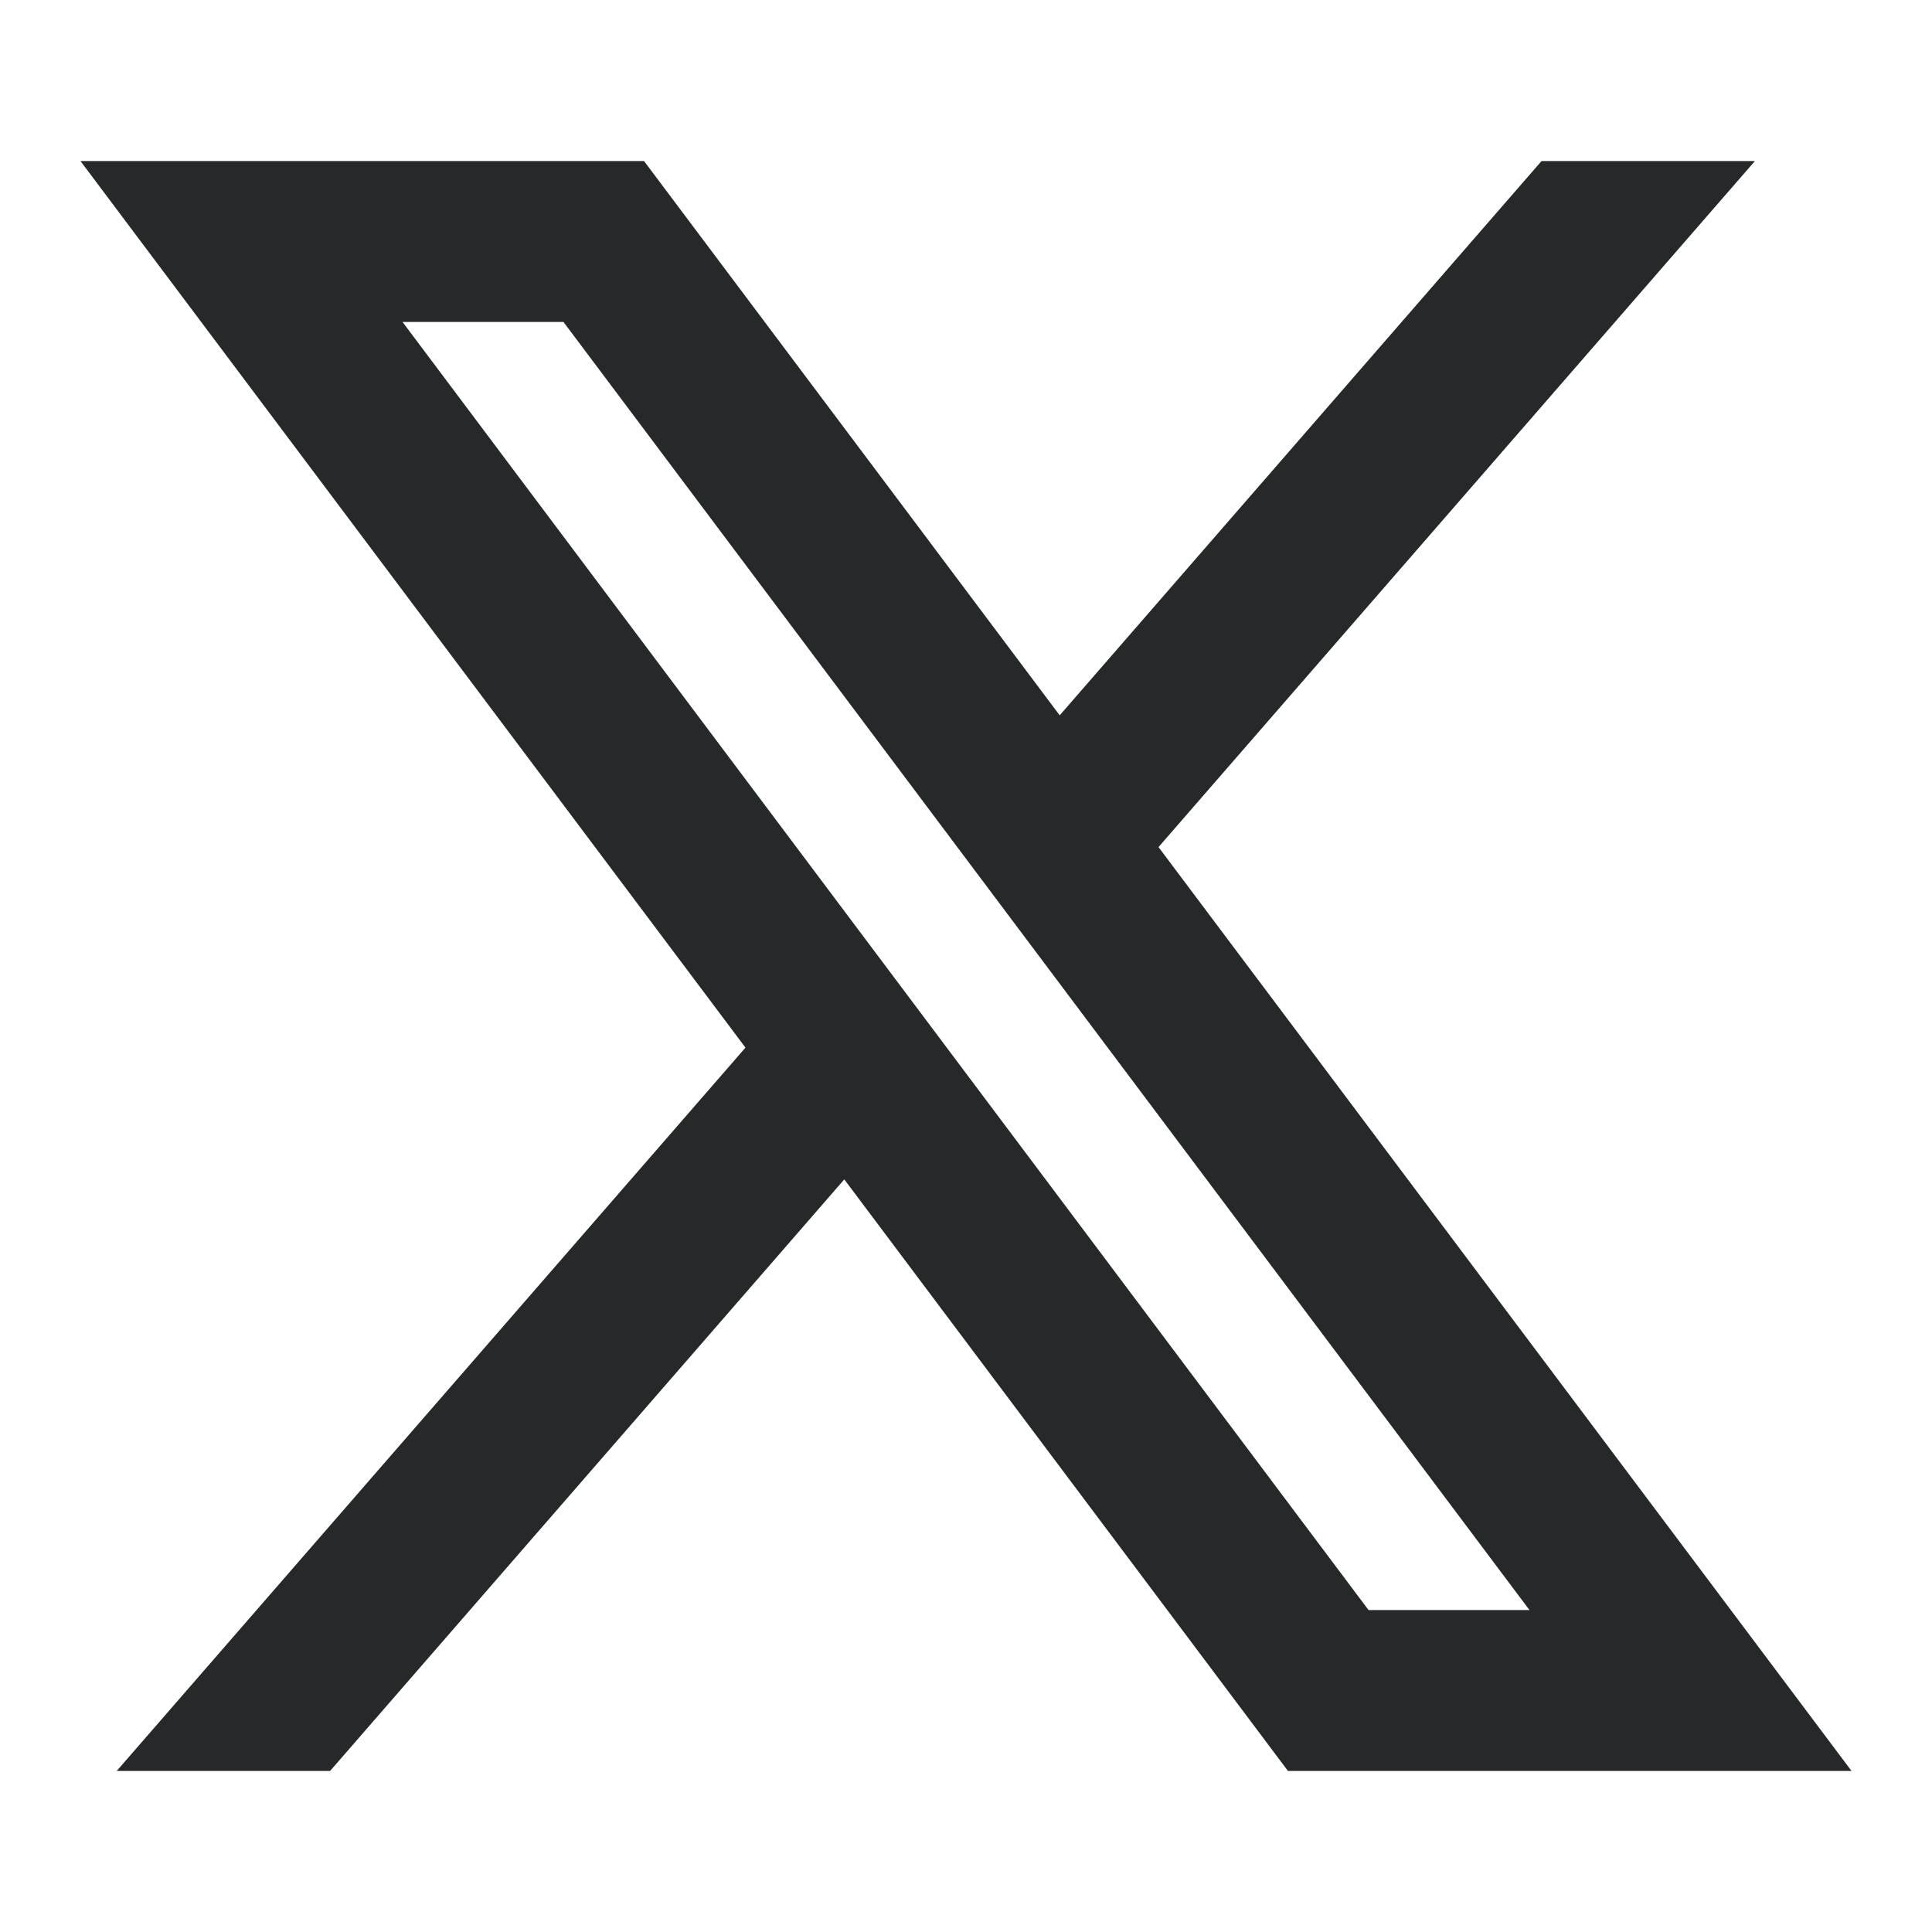
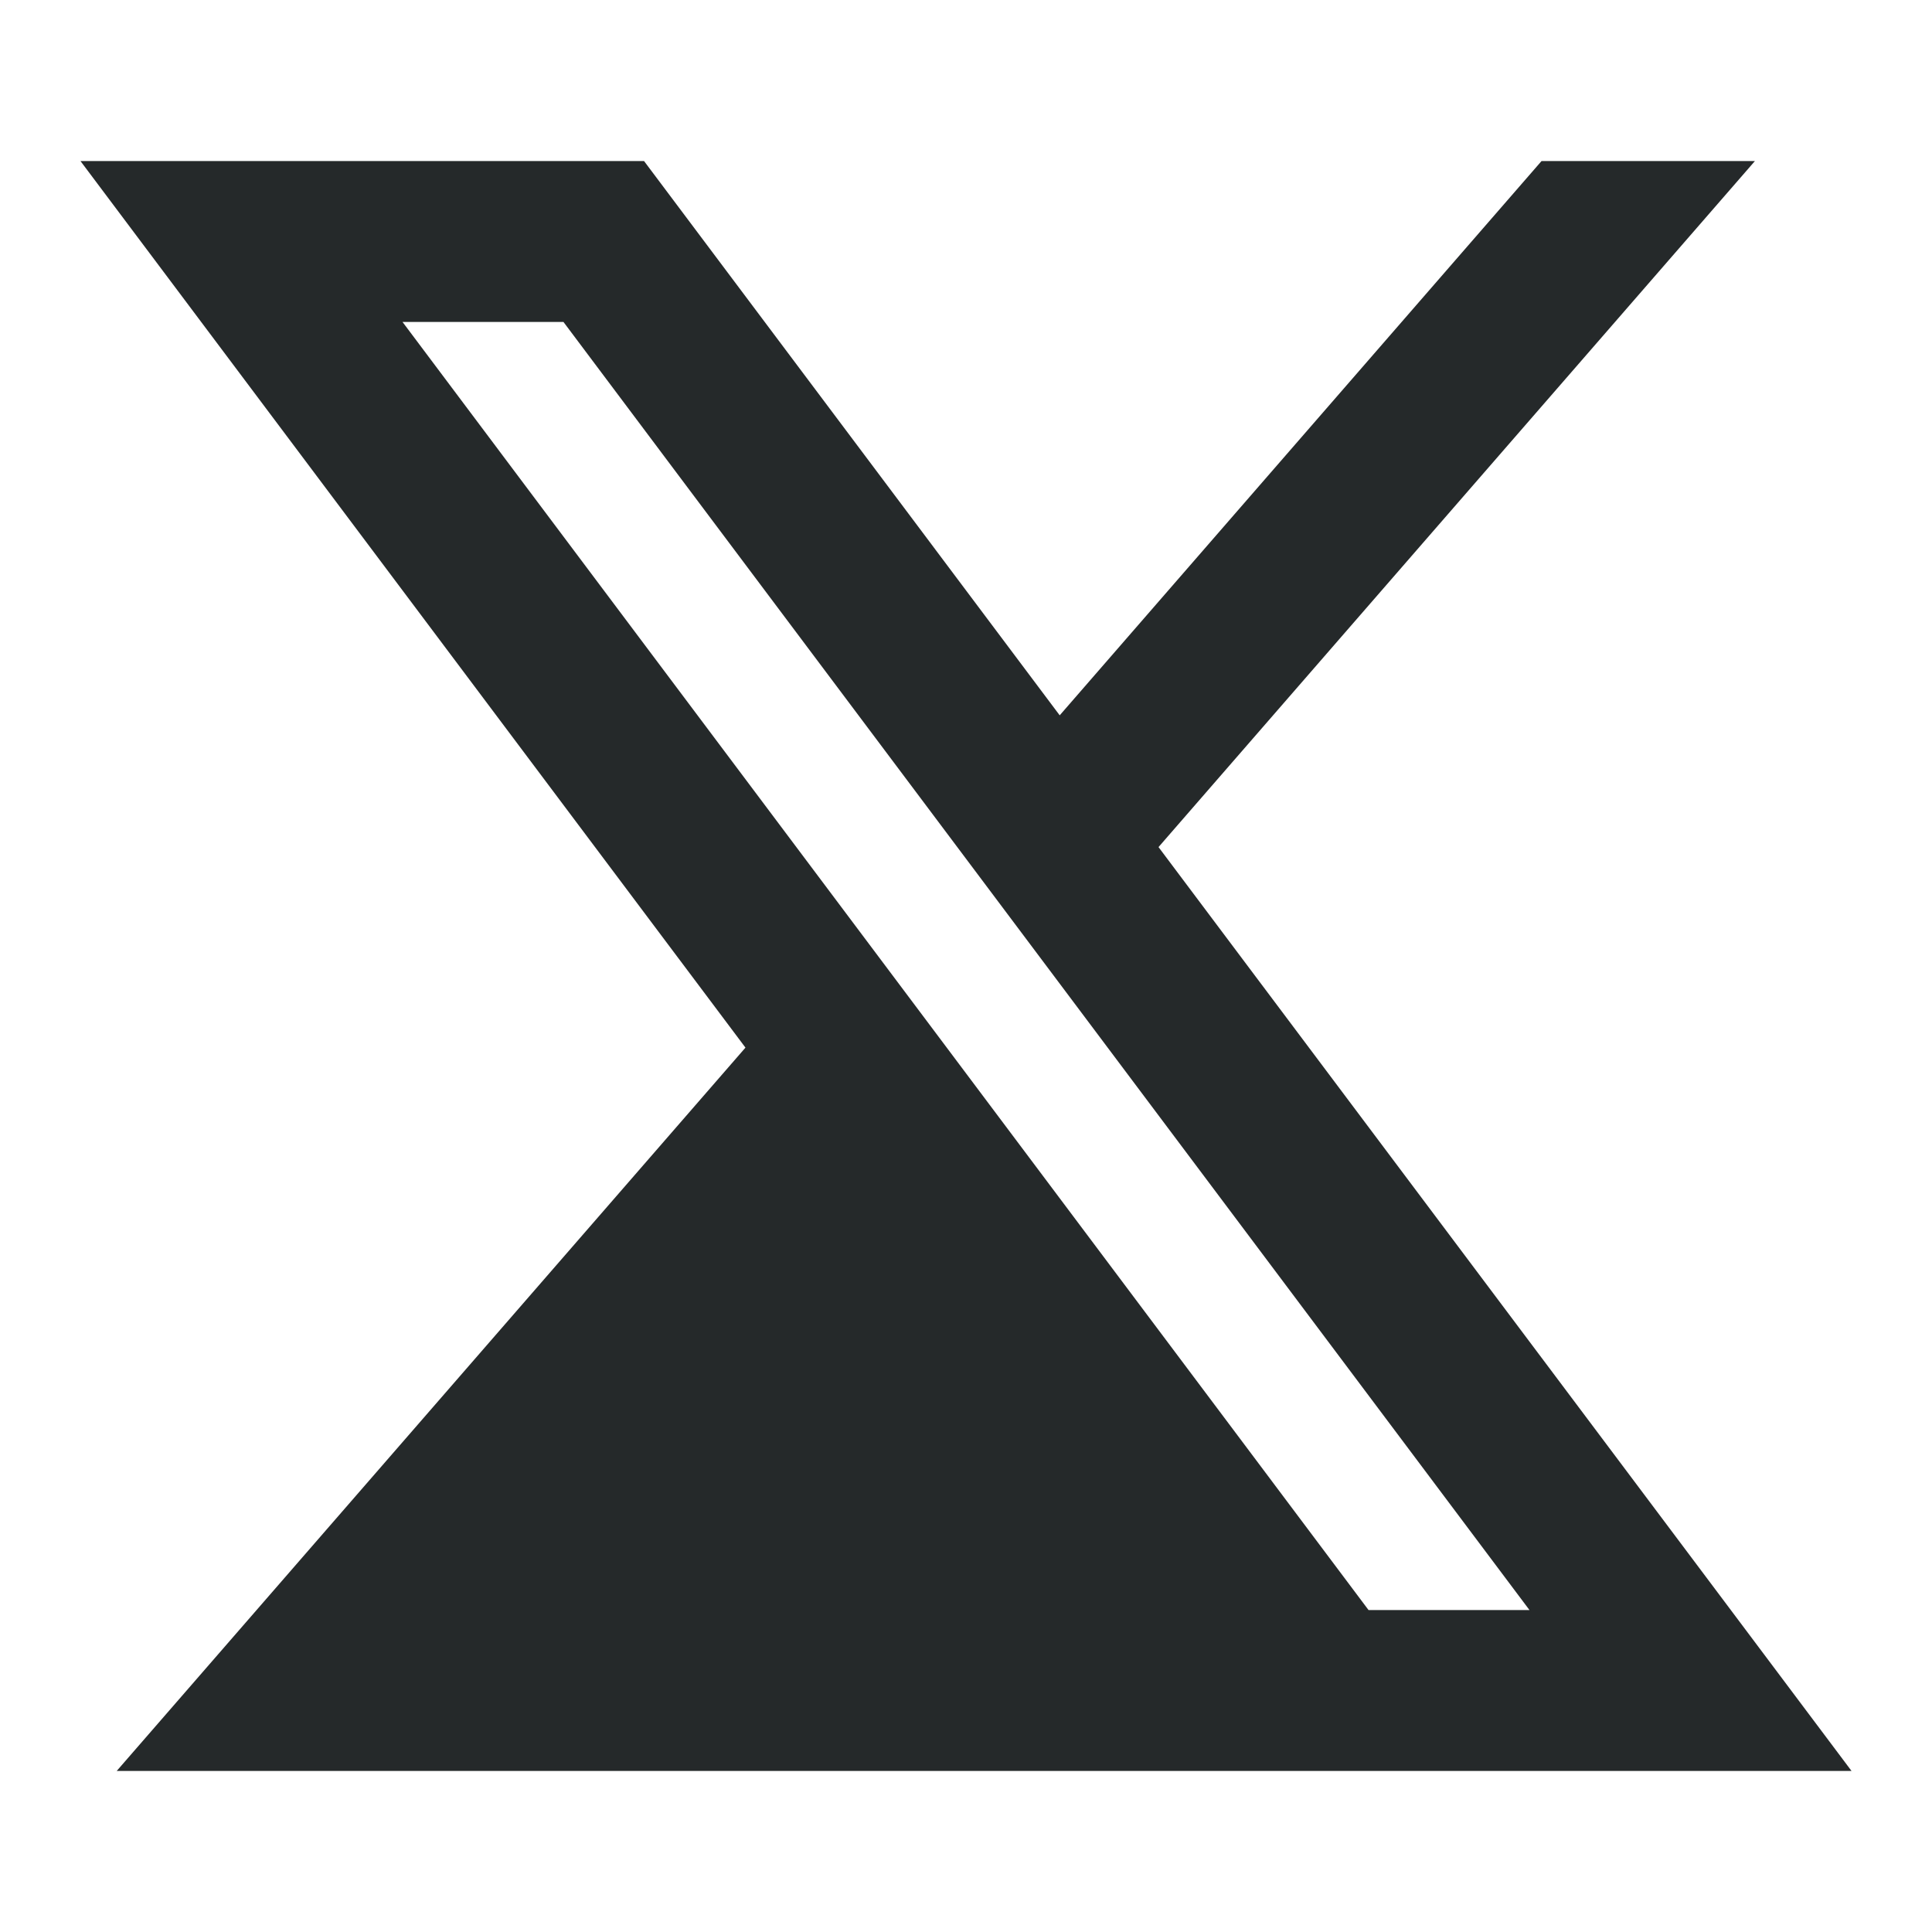
<svg xmlns="http://www.w3.org/2000/svg" width="20" height="20" viewBox="0 0 20 20" fill="none">
-   <path d="M6.667 1.667H0.833L7.717 10.845L1.208 18.333H3.417L8.74 12.209L13.333 18.333H19.167L11.993 8.769L18.167 1.667H15.958L10.97 7.405L6.667 1.667ZM14.167 16.667L4.167 3.333H5.833L15.833 16.667H14.167Z" fill="#25292A" />
+   <path d="M6.667 1.667H0.833L7.717 10.845L1.208 18.333H3.417L13.333 18.333H19.167L11.993 8.769L18.167 1.667H15.958L10.97 7.405L6.667 1.667ZM14.167 16.667L4.167 3.333H5.833L15.833 16.667H14.167Z" fill="#25292A" />
</svg>